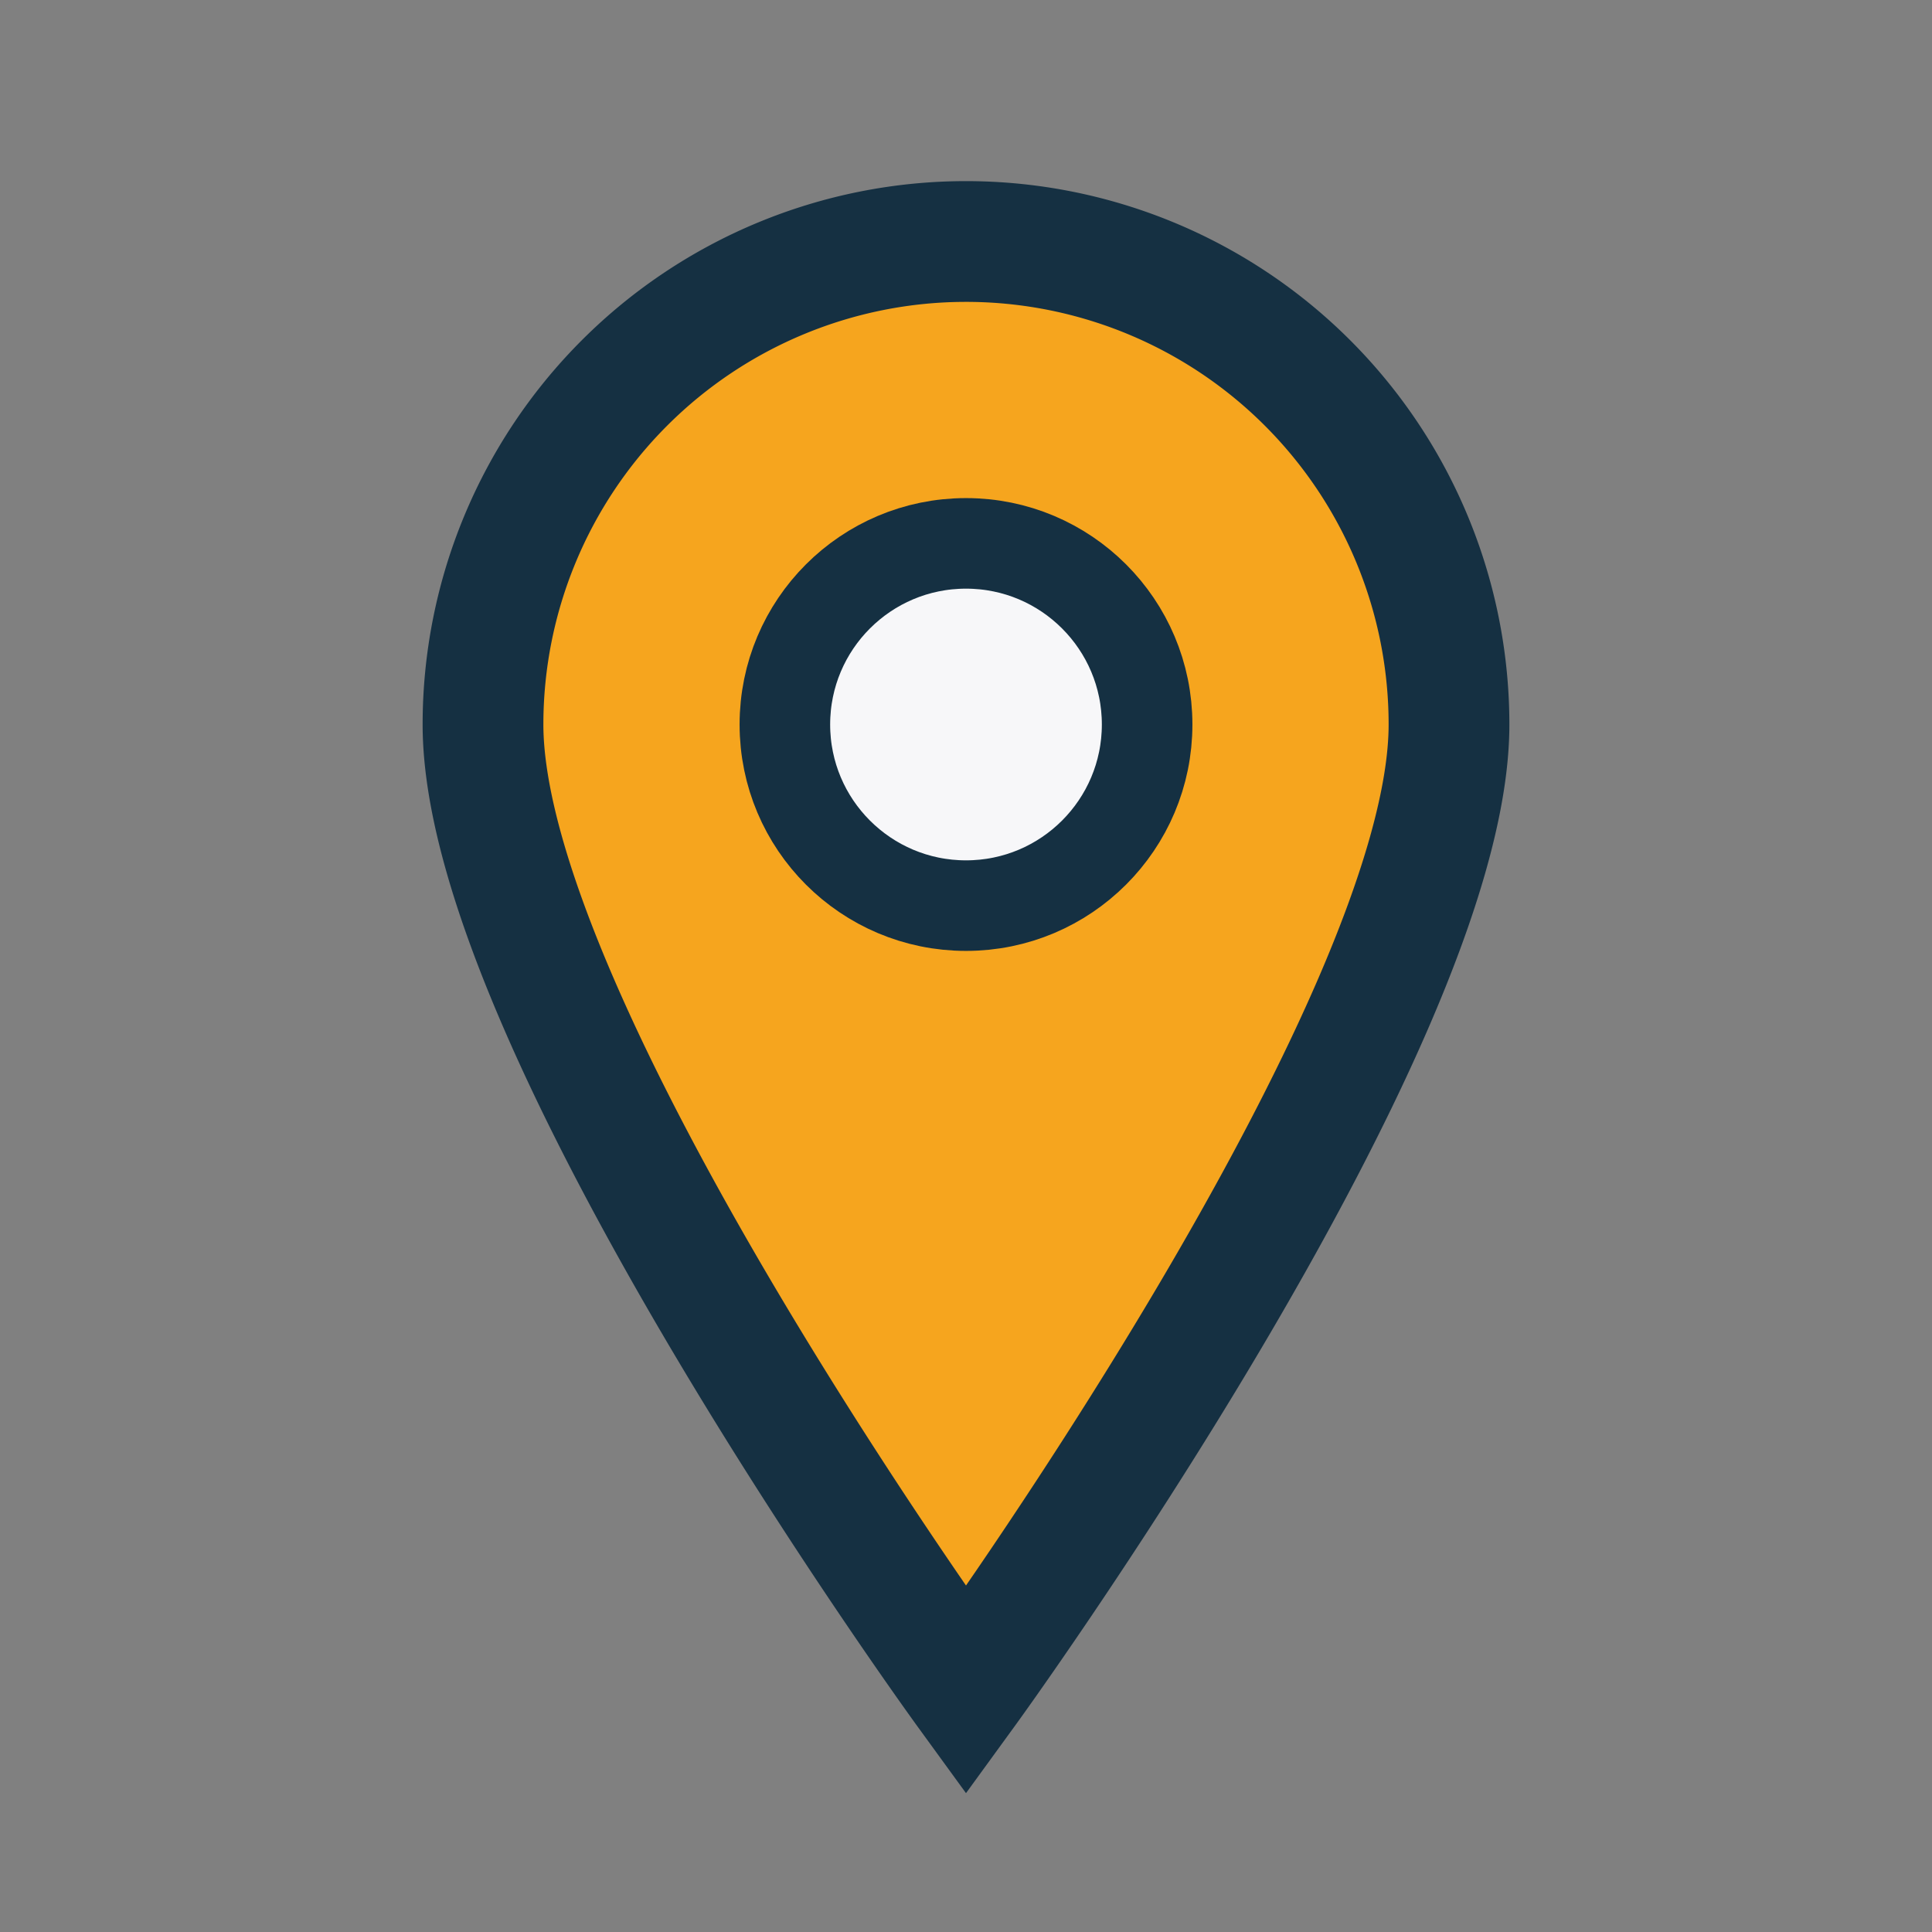
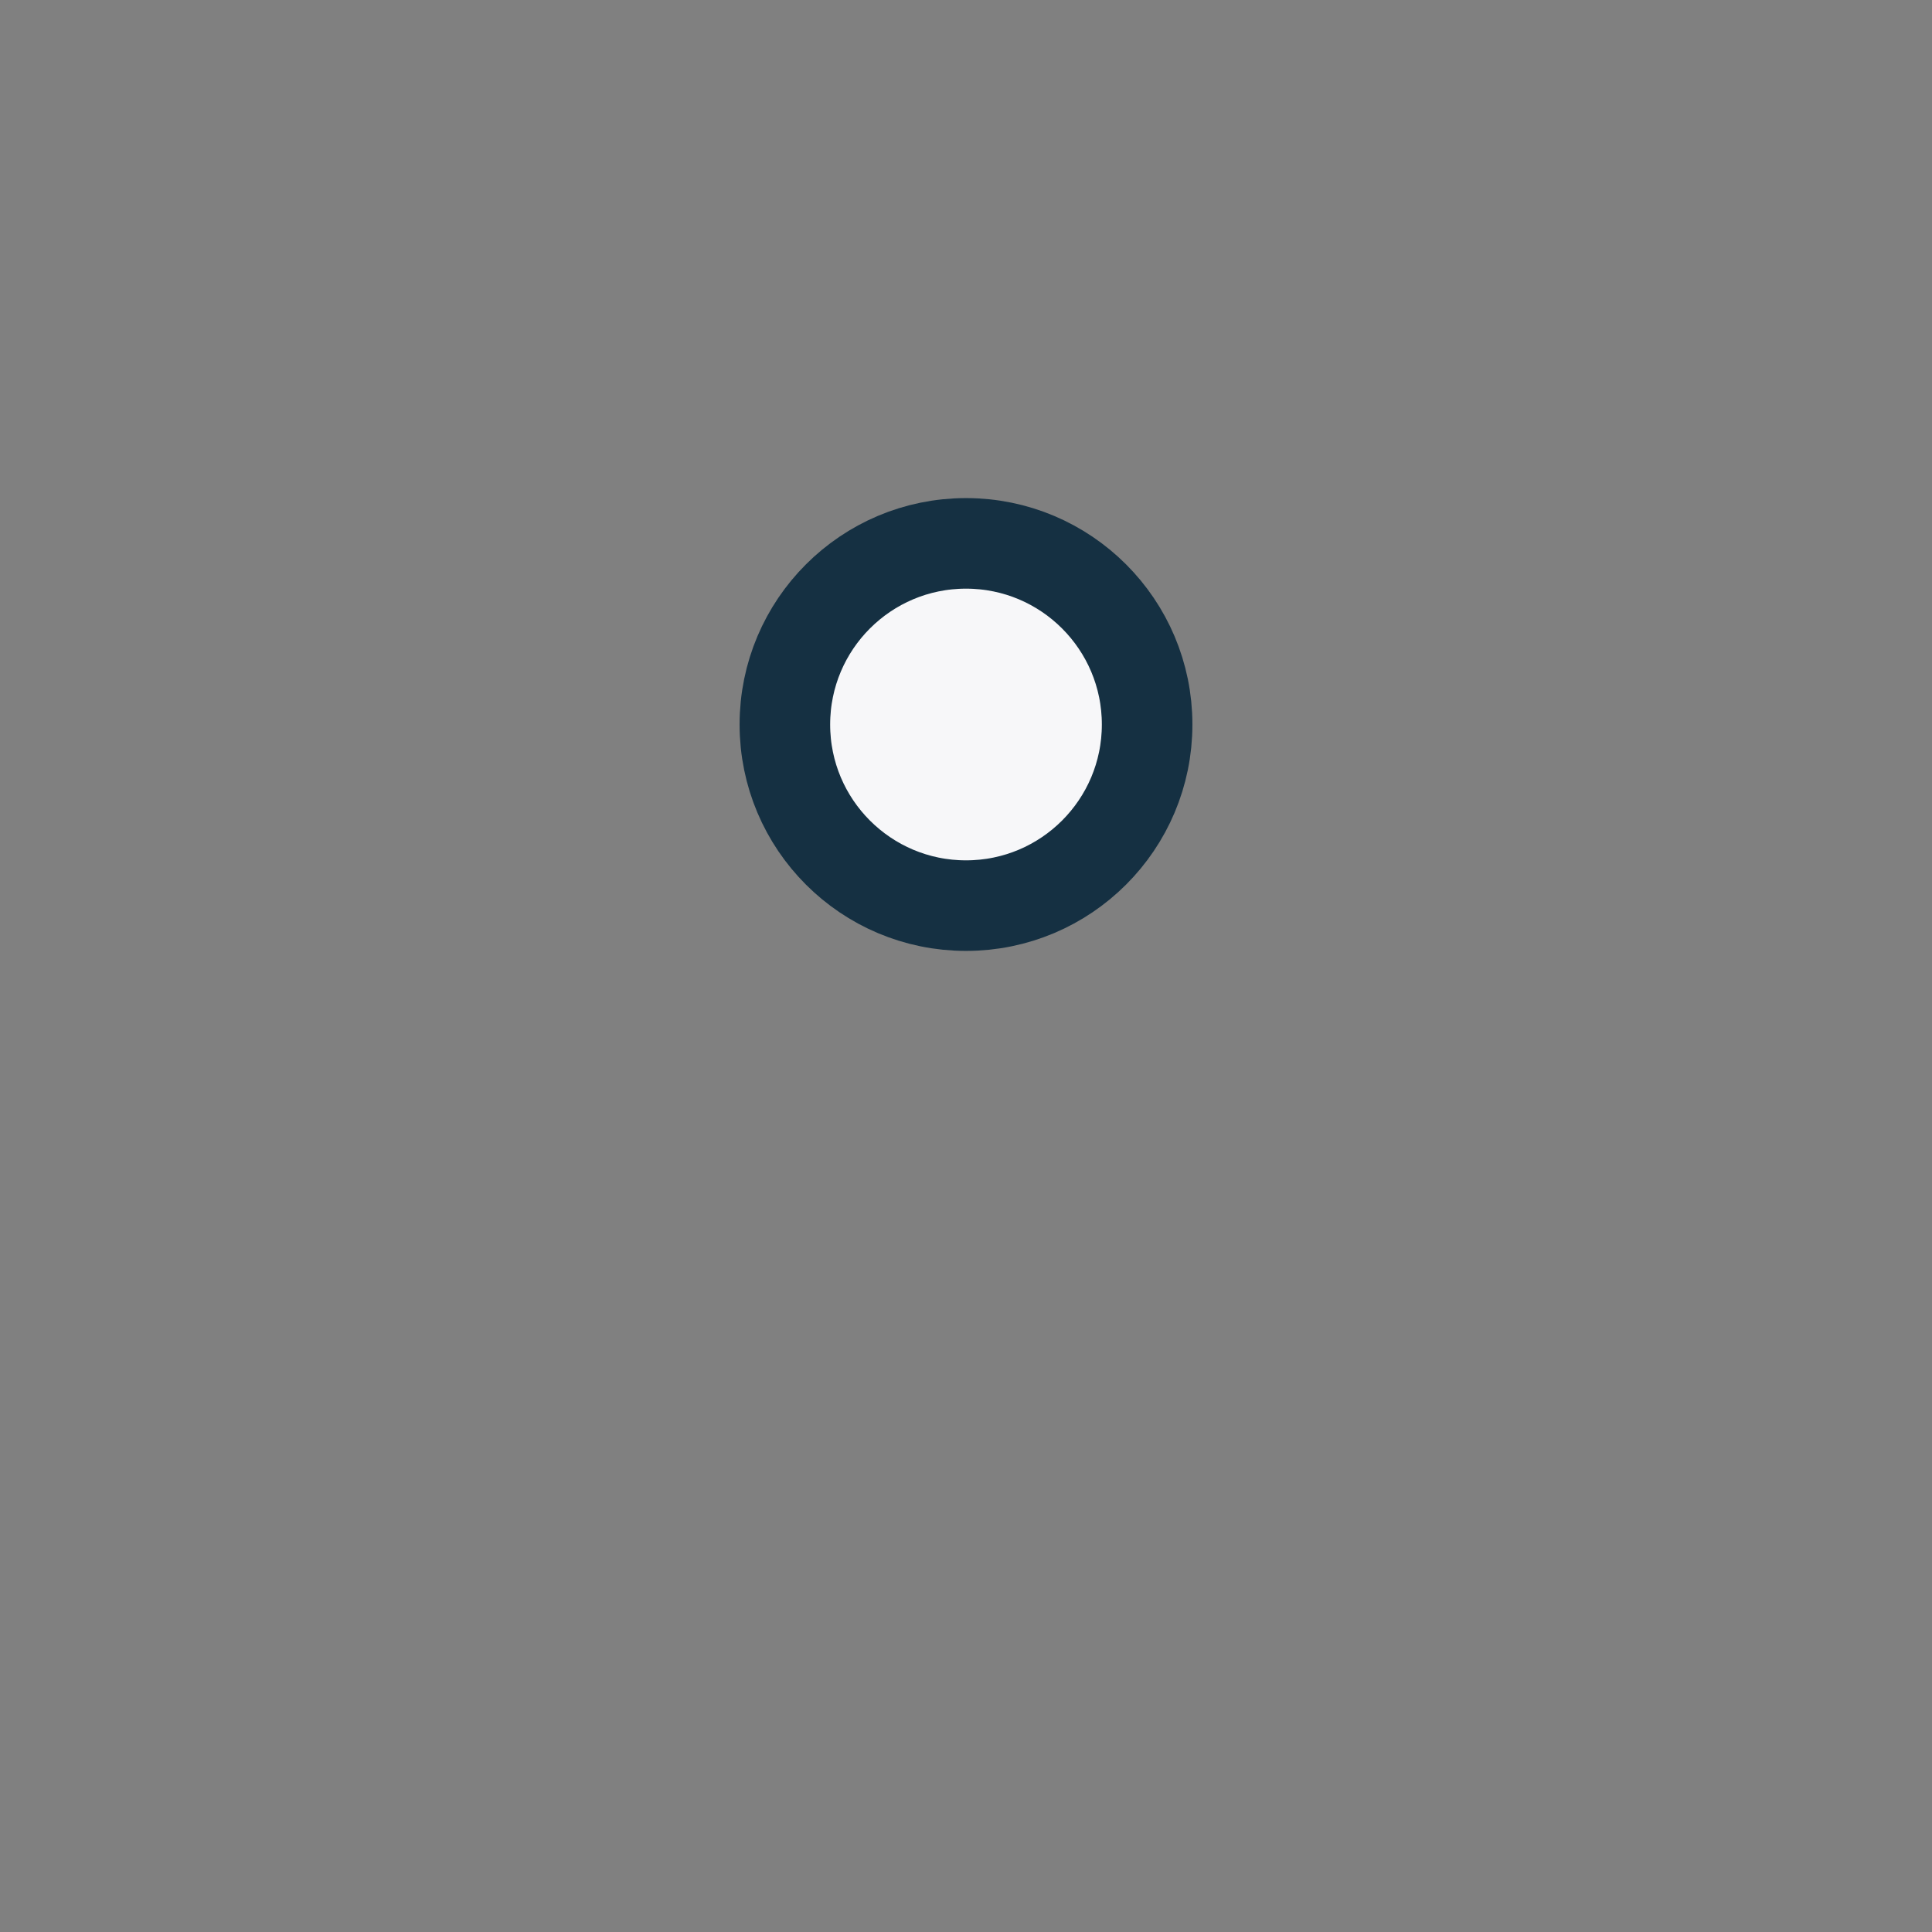
<svg xmlns="http://www.w3.org/2000/svg" width="32" height="32" viewBox="0 0 32 32">
  <rect x="0" y="0" width="32" height="32" fill="#808080" stroke="none" />
-   <path d="M16 4a8 8 0 018 8c0 5-8 16-8 16S8 17 8 12a8 8 0 018-8z" fill="#F6A51E" stroke="#153042" stroke-width="2" />
  <circle cx="16" cy="12" r="3" fill="#F7F7F9" stroke="#153042" stroke-width="1.5" />
</svg>